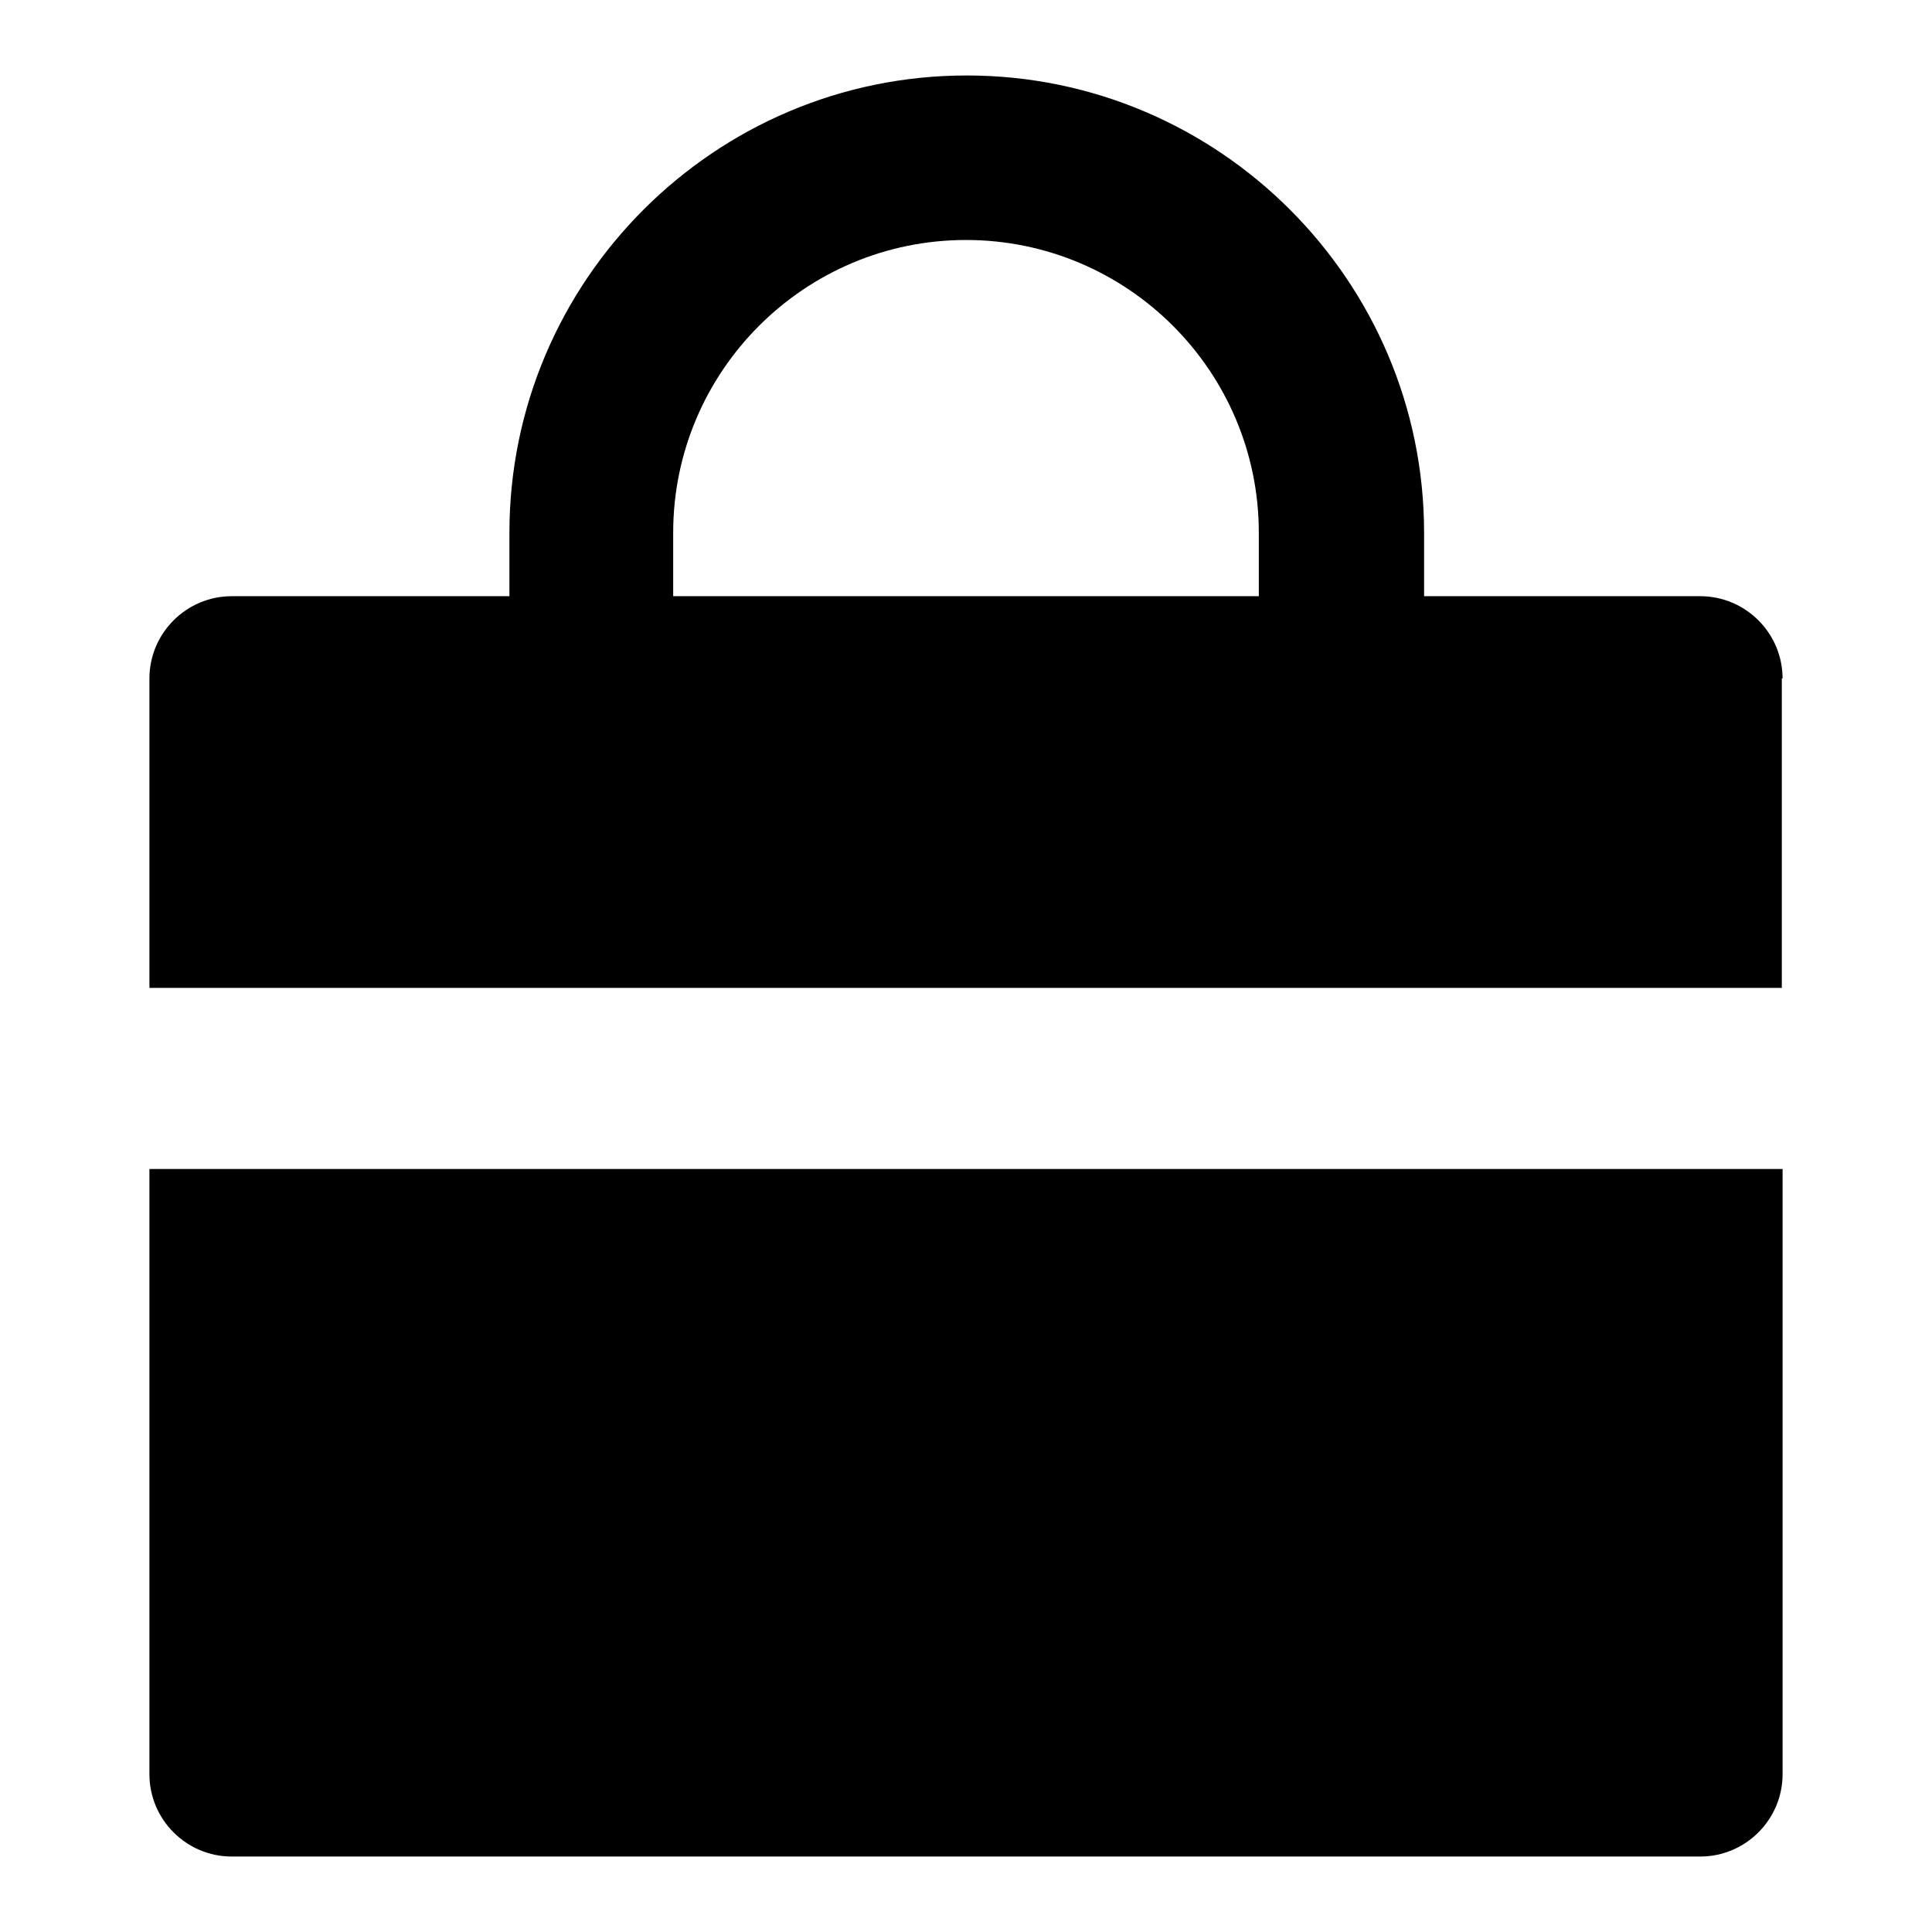
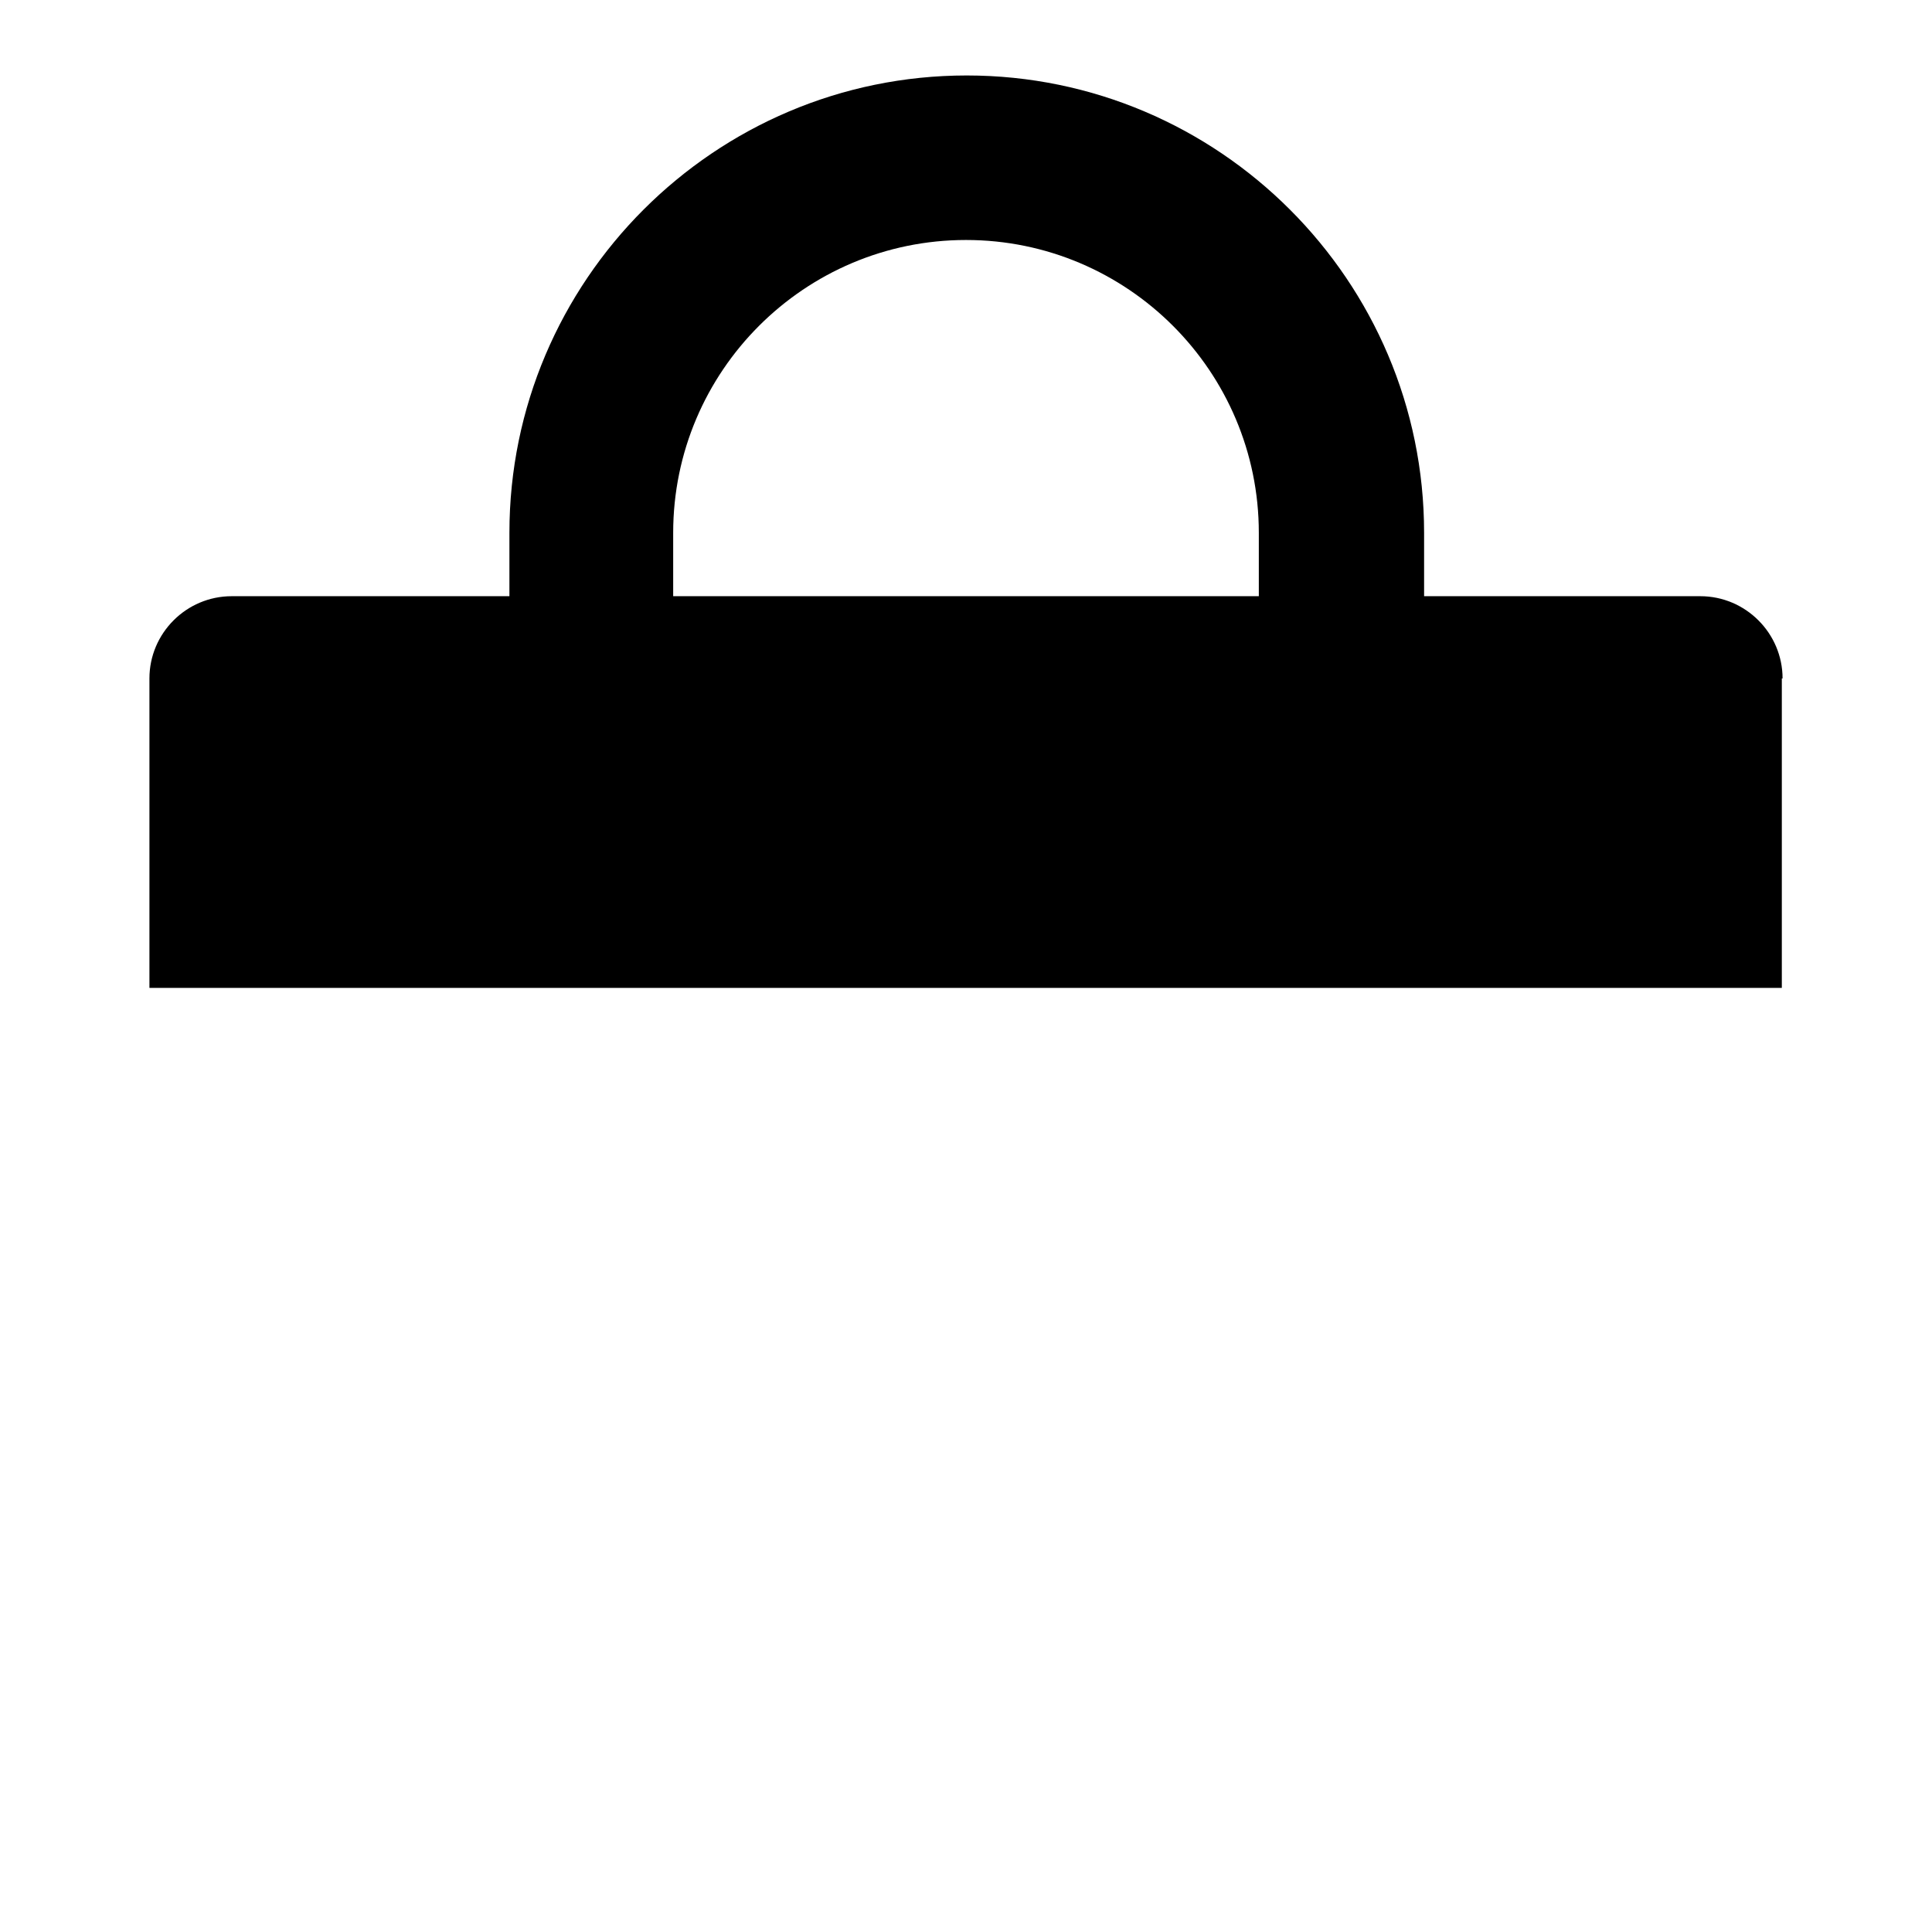
<svg xmlns="http://www.w3.org/2000/svg" version="1.1" x="0px" y="0px" viewBox="0 0 256 256" enable-background="new 0 0 256 256" xml:space="preserve">
  <g>
    <g>
      <g>
        <g>
          <path fill="#000000" d="M236.2,89.9c0-6-4.9-10.9-10.9-10.9h-36.6v-8.4c0-33.4-27.2-60.6-60.6-60.6c-33.4,0-60.6,27.2-60.6,60.6V79H30.7c-6,0-10.9,4.9-10.9,10.9v41h216.3V89.9L236.2,89.9z M166.8,79H89.2v-8.4c0-21.4,17.4-38.8,38.8-38.8c21.4,0,38.8,17.4,38.8,38.8V79L166.8,79z" />
-           <path fill="#000000" d="M19.8,235.1c0,6,4.9,10.9,10.9,10.9h194.6c6,0,10.9-4.9,10.9-10.9v-80.2H19.8V235.1z" />
        </g>
      </g>
      <g />
      <g />
      <g />
      <g />
      <g />
      <g />
      <g />
      <g />
      <g />
      <g />
      <g />
      <g />
      <g />
      <g />
      <g />
    </g>
  </g>
</svg>